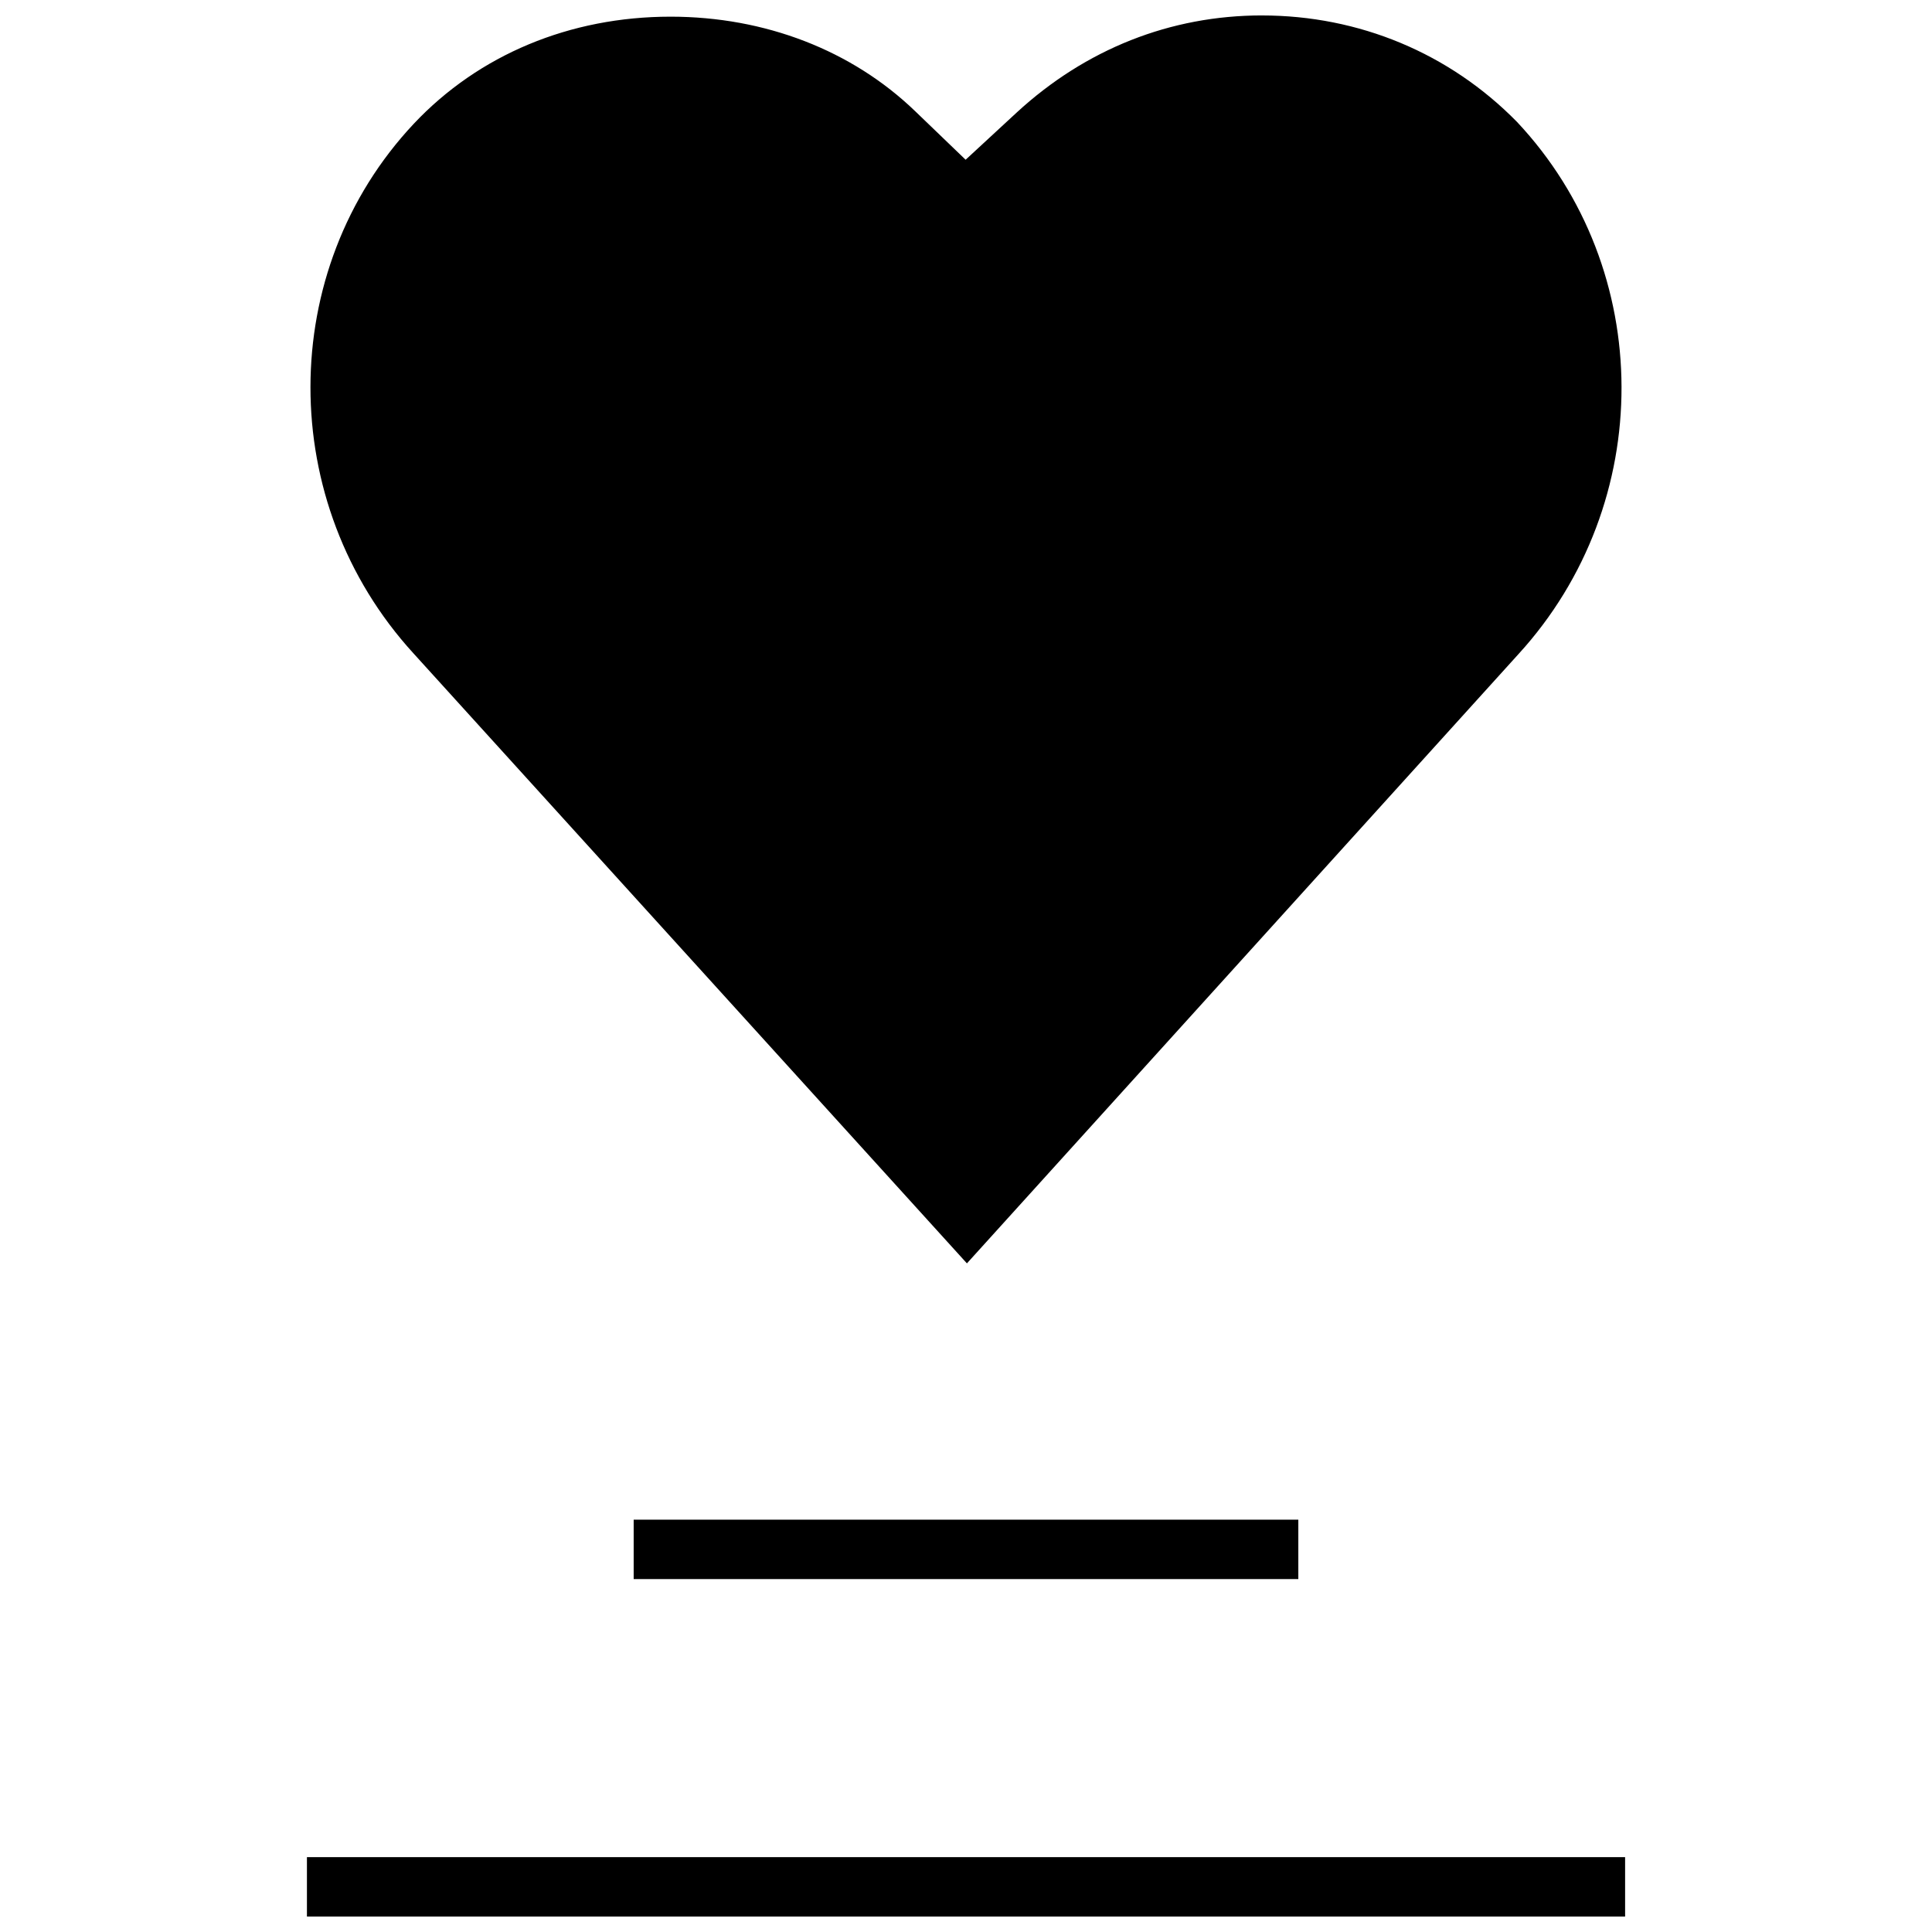
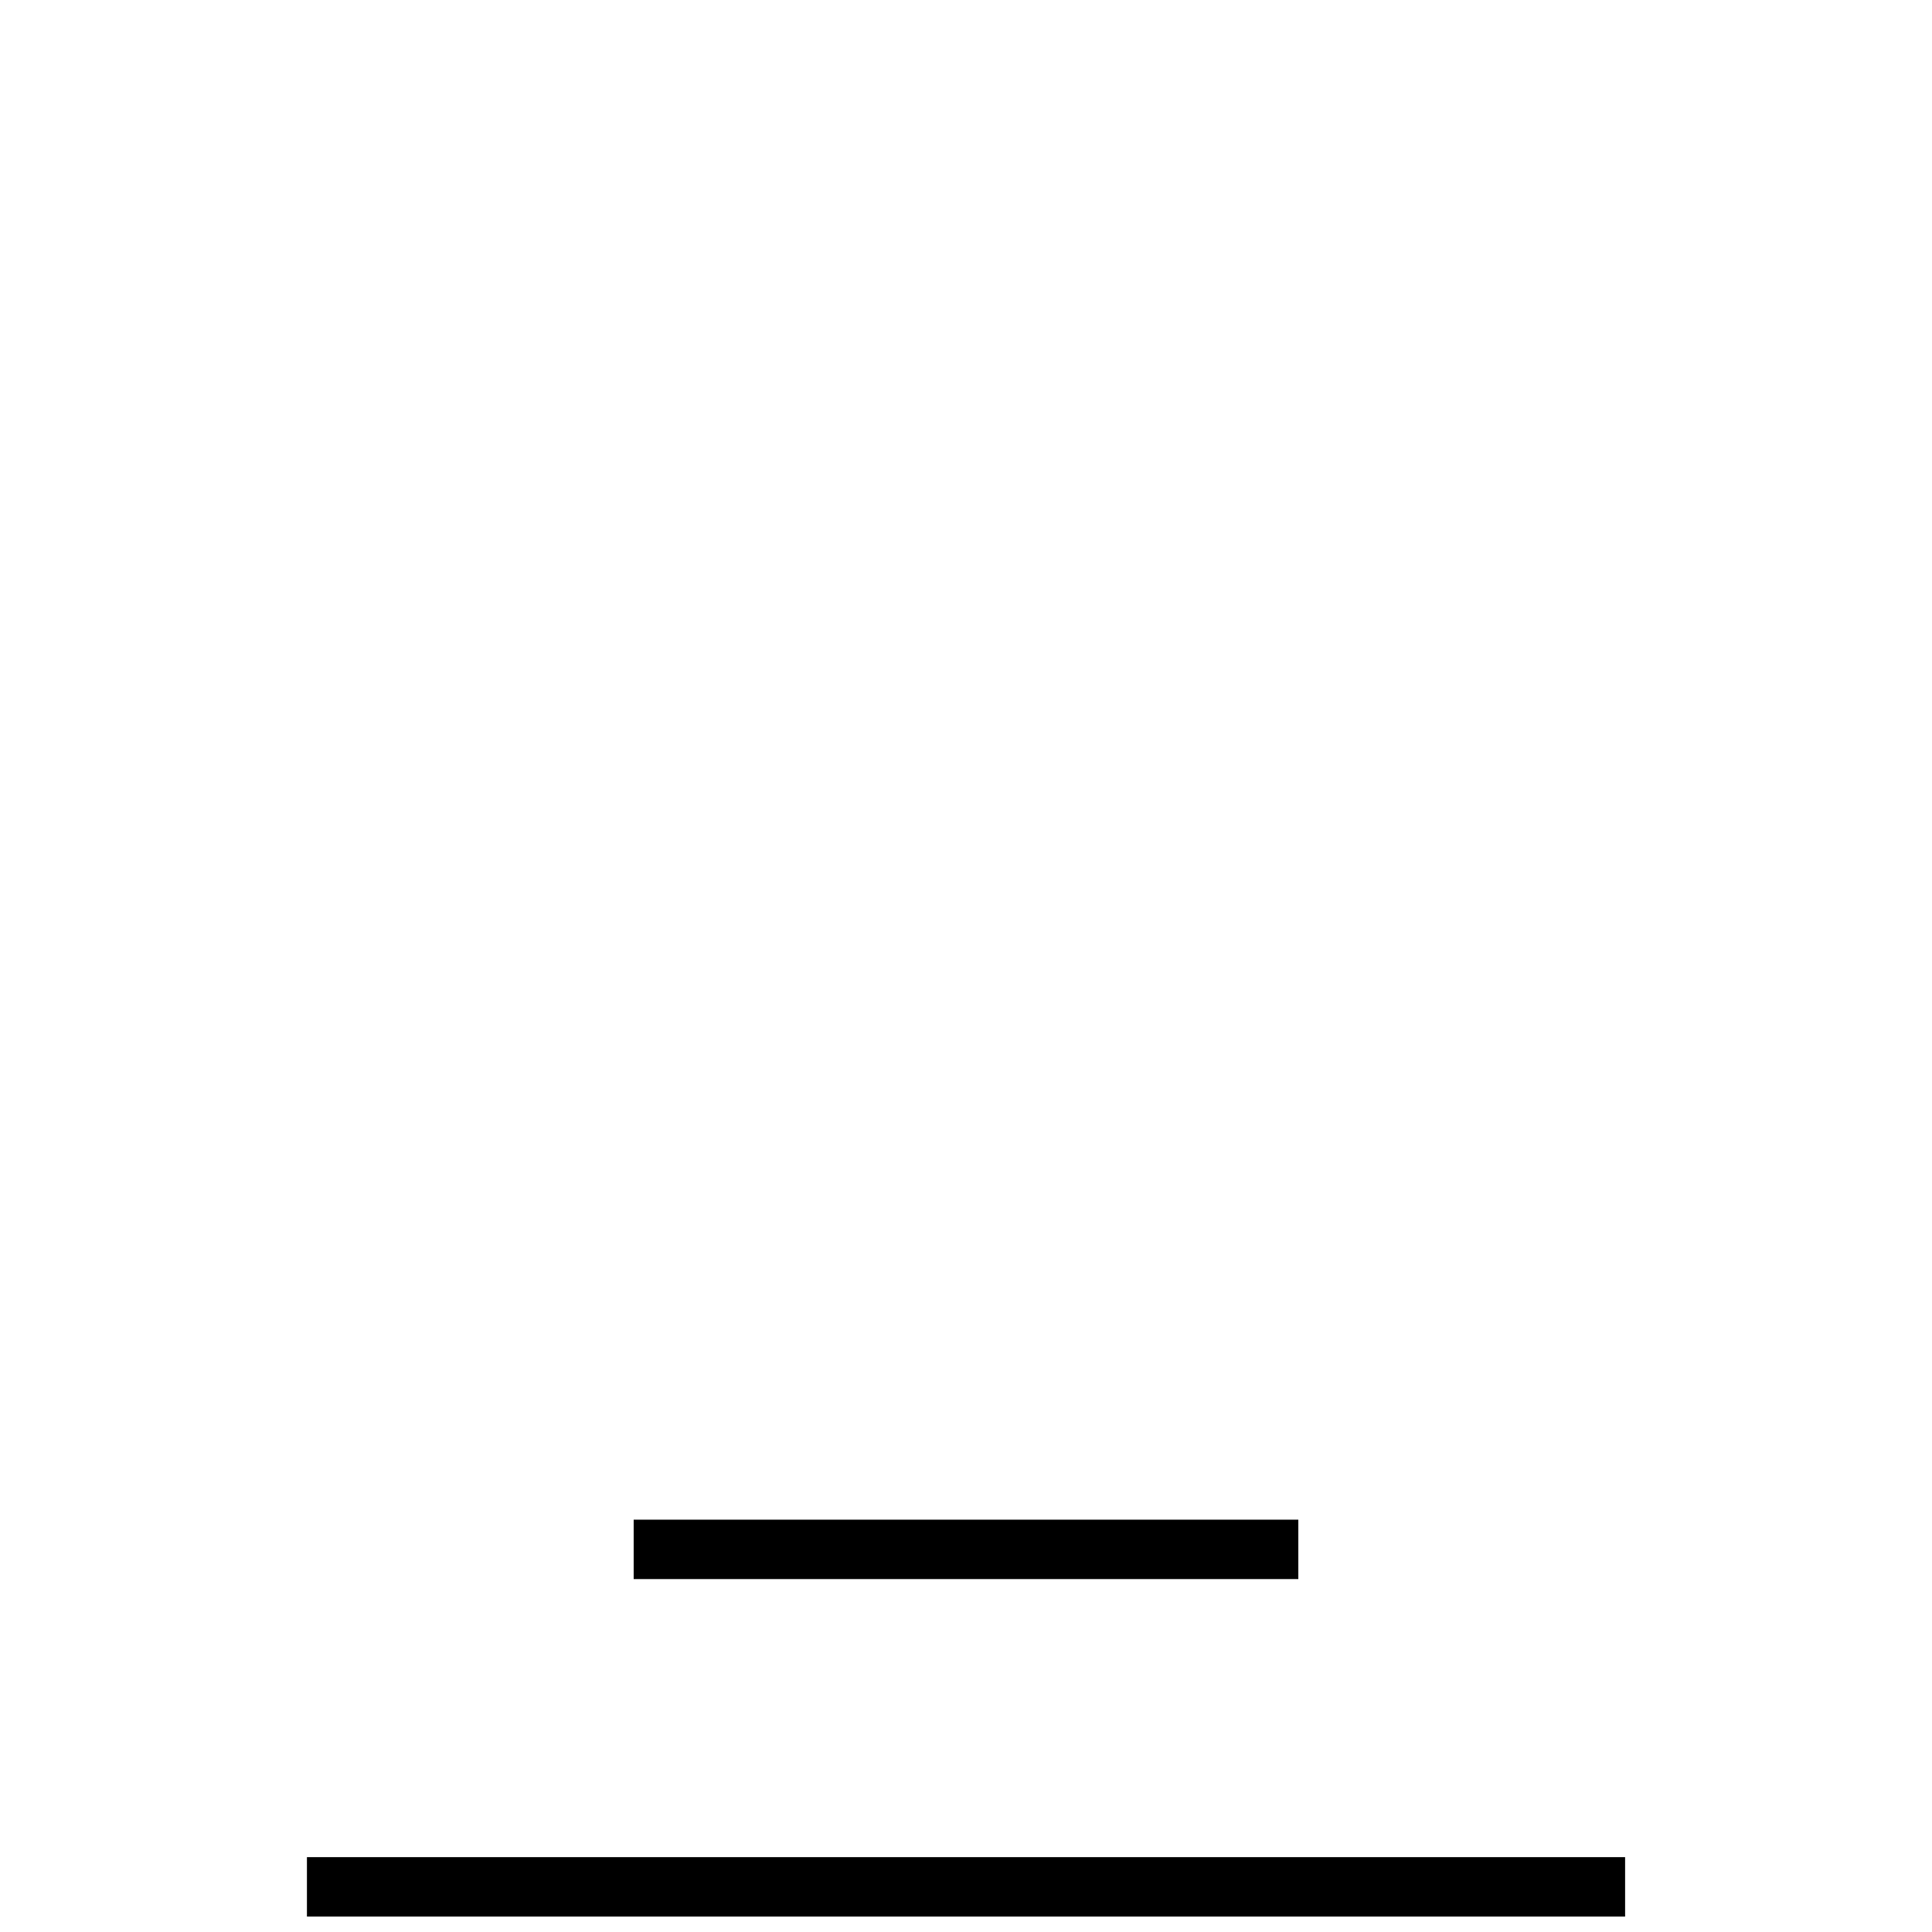
<svg xmlns="http://www.w3.org/2000/svg" width="800px" height="800px" version="1.1" viewBox="144 144 512 512">
  <defs>
    <clipPath id="b">
-       <path d="m226 148.09h348v330.91h-348z" />
-     </clipPath>
+       </clipPath>
    <clipPath id="a">
      <path d="m225 636h350v15.902h-350z" />
    </clipPath>
  </defs>
  <g clip-path="url(#b)">
    <path d="m478.43 148.09c-24.23 0-46.711 8.895-65.008 25.742l-13.523 12.5-13.336-12.832c-16.766-16.168-39.816-25.082-64.867-25.082-26.656 0-50.82 10.078-68.047 28.387-36.457 38.828-36.504 100.46-0.105 140.31l146.7 161.69 146.2-161.5c36.496-39.957 36.383-101.82-0.426-141-17.852-18.199-41.848-28.211-67.59-28.211z" />
  </g>
  <path d="m311.93 546.73h176.14v15.742h-176.14z" />
  <g clip-path="url(#a)">
    <path d="m225.34 636.16h349.33v15.742h-349.33z" />
  </g>
</svg>